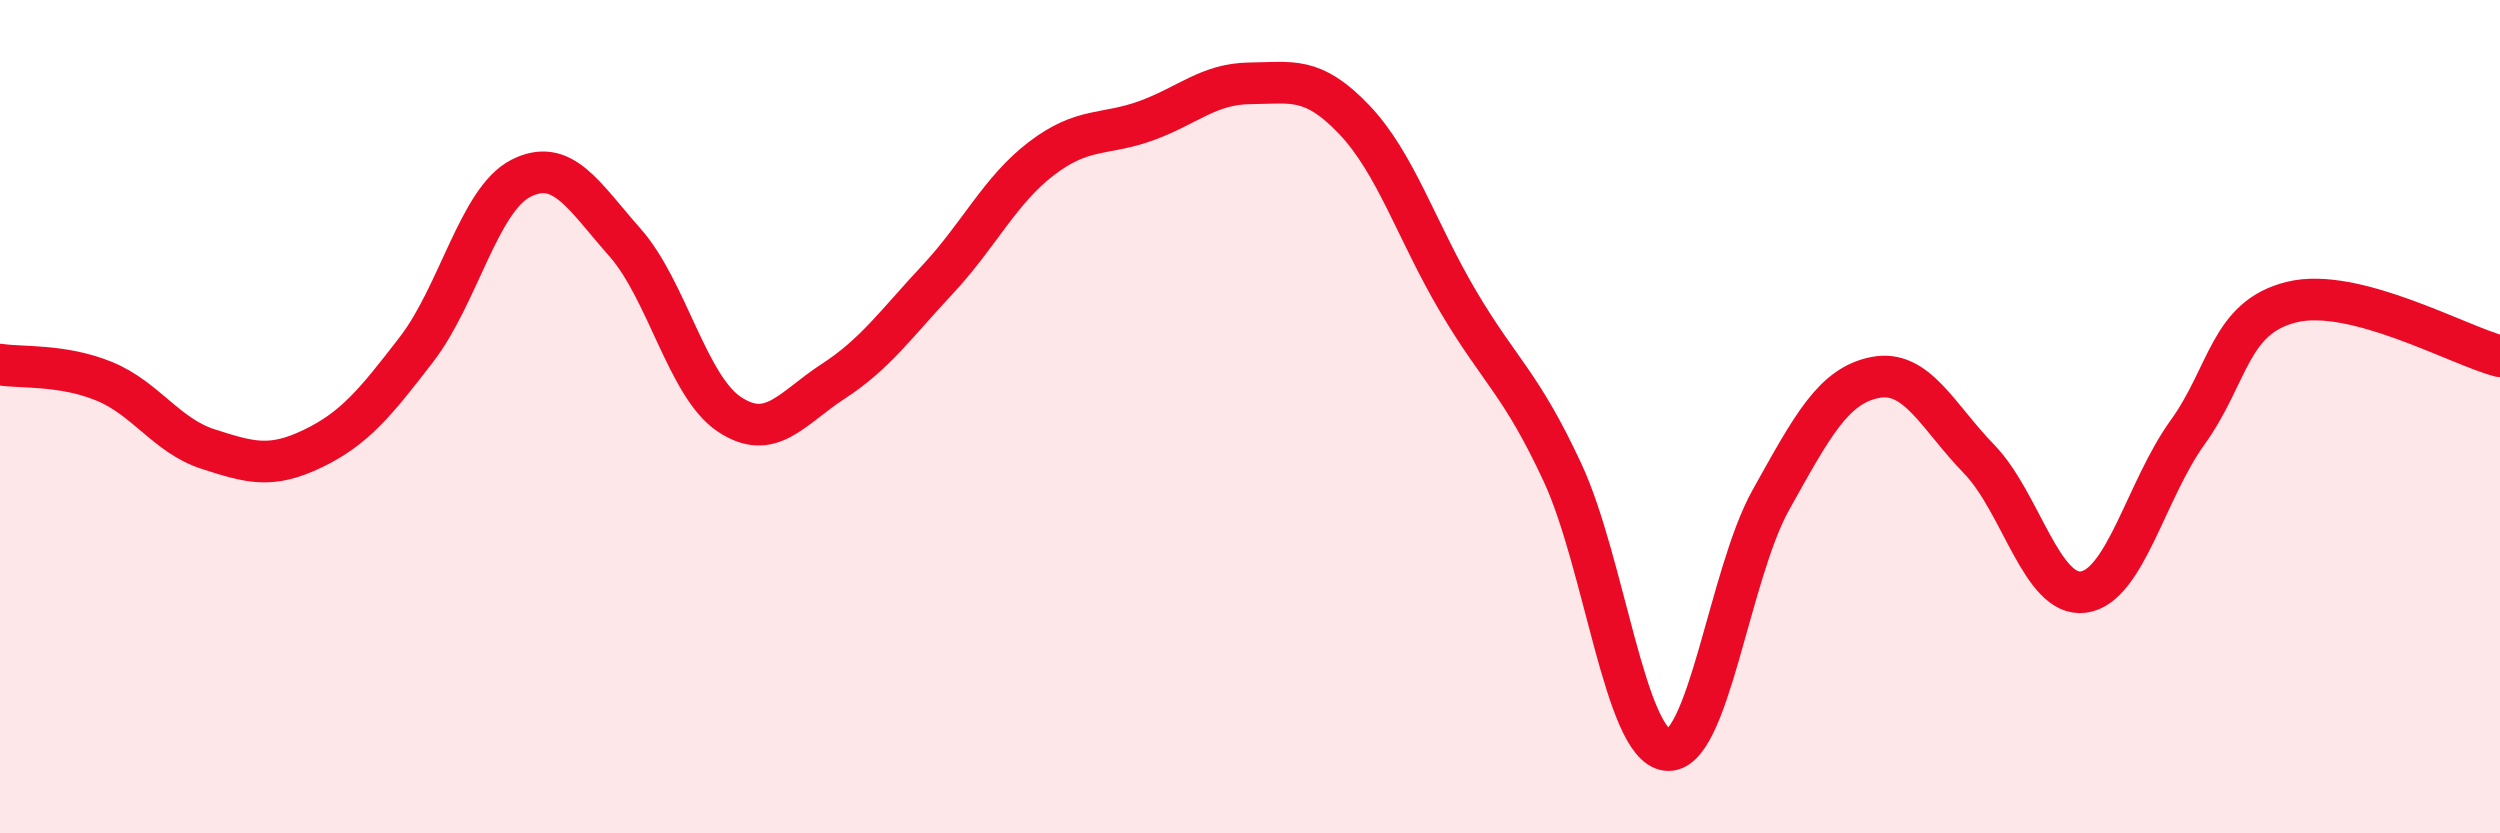
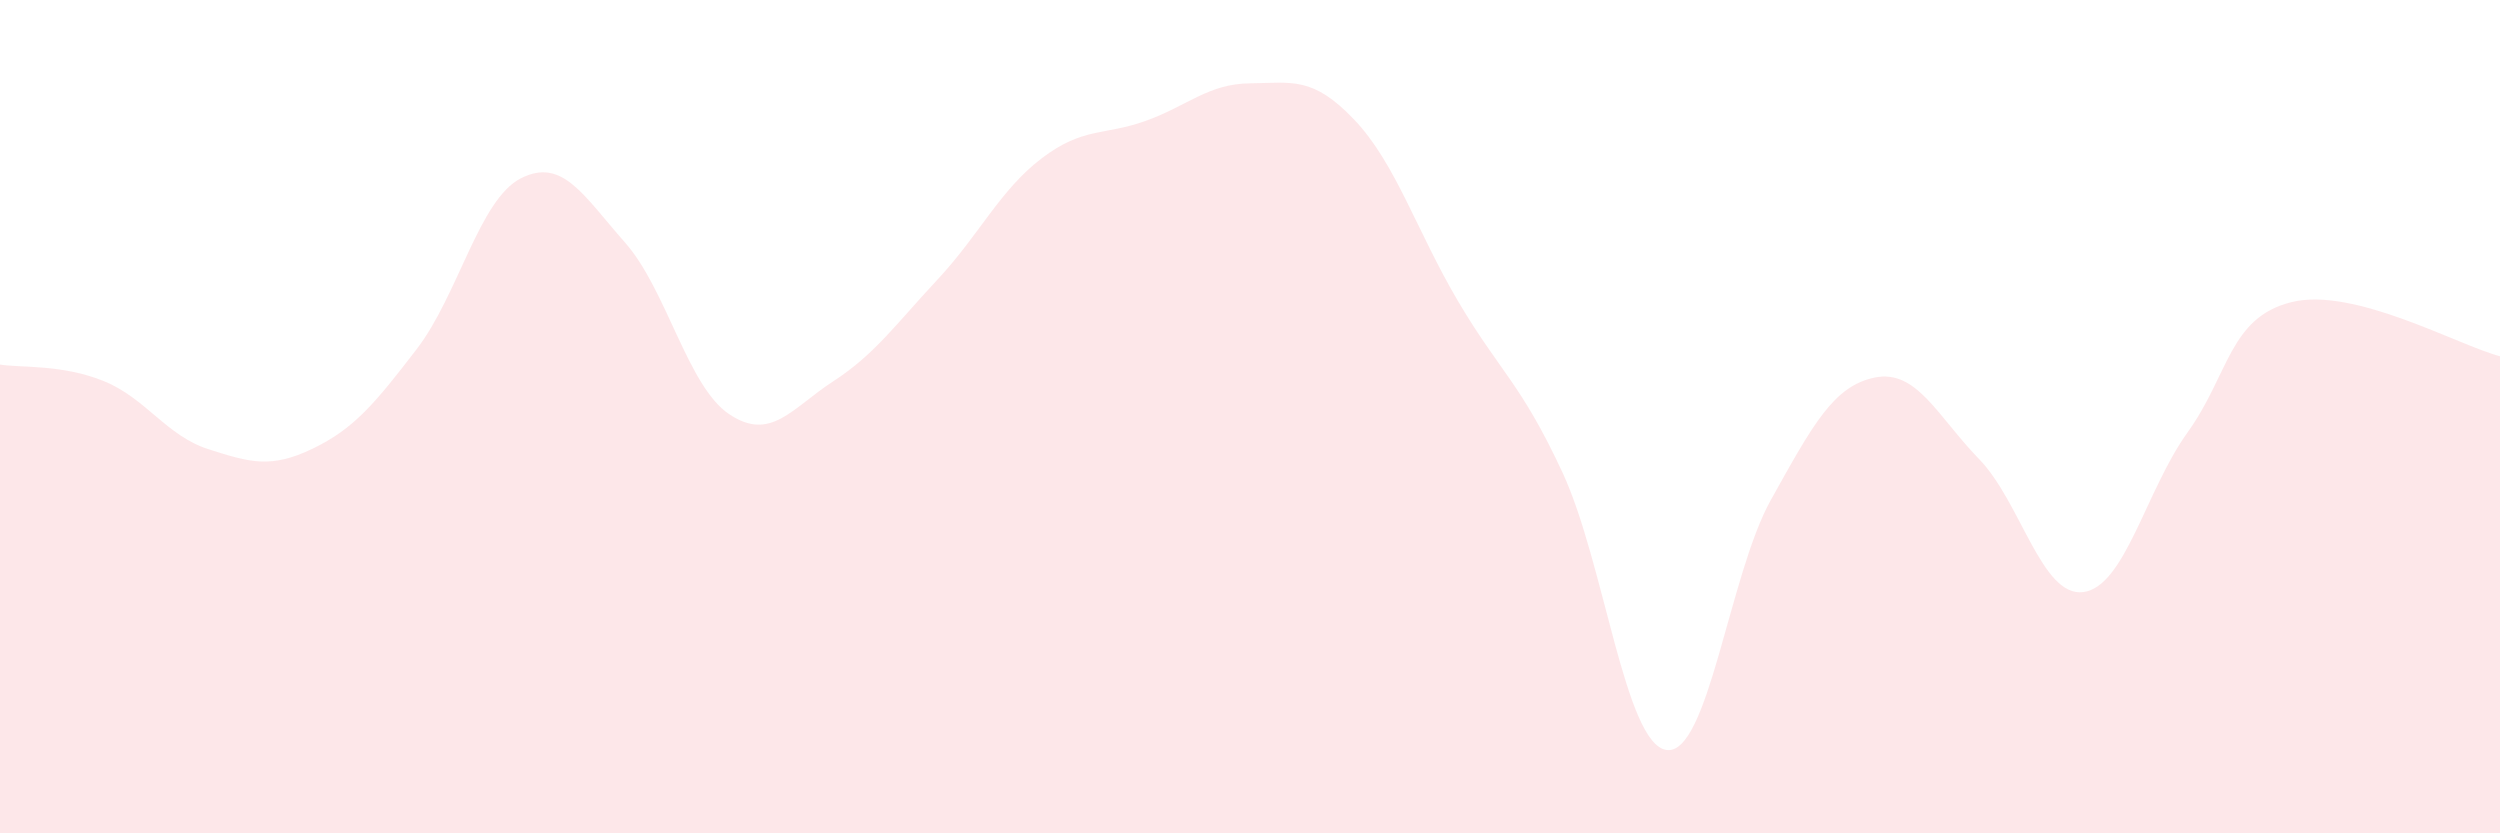
<svg xmlns="http://www.w3.org/2000/svg" width="60" height="20" viewBox="0 0 60 20">
  <path d="M 0,8.75 C 0.5,8.83 1.5,8.74 2.5,9.15 C 3.5,9.56 4,10.46 5,10.78 C 6,11.1 6.5,11.25 7.5,10.77 C 8.5,10.29 9,9.68 10,8.38 C 11,7.08 11.5,4.79 12.5,4.28 C 13.5,3.77 14,4.69 15,5.82 C 16,6.95 16.5,9.27 17.5,9.94 C 18.5,10.61 19,9.8 20,9.15 C 21,8.5 21.5,7.78 22.5,6.71 C 23.5,5.64 24,4.56 25,3.8 C 26,3.04 26.5,3.26 27.5,2.9 C 28.5,2.54 29,2.01 30,2 C 31,1.99 31.5,1.82 32.5,2.87 C 33.5,3.92 34,5.55 35,7.24 C 36,8.93 36.5,9.19 37.5,11.34 C 38.5,13.49 39,17.87 40,18 C 41,18.13 41.5,13.79 42.5,12 C 43.5,10.21 44,9.26 45,9.06 C 46,8.86 46.5,9.99 47.5,11.02 C 48.5,12.05 49,14.34 50,14.21 C 51,14.08 51.5,11.77 52.5,10.38 C 53.5,8.99 53.5,7.62 55,7.25 C 56.5,6.88 59,8.29 60,8.55L60 20L0 20Z" fill="#EB0A25" opacity="0.1" stroke-linecap="round" stroke-linejoin="round" />
-   <path d="M 0,8.75 C 0.5,8.83 1.5,8.74 2.5,9.15 C 3.5,9.56 4,10.46 5,10.78 C 6,11.1 6.5,11.25 7.5,10.77 C 8.5,10.29 9,9.68 10,8.38 C 11,7.08 11.5,4.79 12.5,4.28 C 13.5,3.77 14,4.69 15,5.82 C 16,6.95 16.5,9.27 17.5,9.94 C 18.5,10.61 19,9.8 20,9.15 C 21,8.5 21.5,7.78 22.5,6.71 C 23.5,5.64 24,4.56 25,3.8 C 26,3.04 26.5,3.26 27.5,2.9 C 28.5,2.54 29,2.01 30,2 C 31,1.99 31.5,1.82 32.5,2.87 C 33.5,3.92 34,5.55 35,7.24 C 36,8.93 36.5,9.19 37.5,11.34 C 38.5,13.49 39,17.87 40,18 C 41,18.13 41.5,13.79 42.5,12 C 43.5,10.21 44,9.26 45,9.06 C 46,8.86 46.5,9.99 47.5,11.02 C 48.5,12.05 49,14.34 50,14.21 C 51,14.08 51.5,11.77 52.5,10.38 C 53.5,8.99 53.5,7.62 55,7.25 C 56.5,6.88 59,8.29 60,8.55" stroke="#EB0A25" stroke-width="1" fill="none" stroke-linecap="round" stroke-linejoin="round" />
</svg>